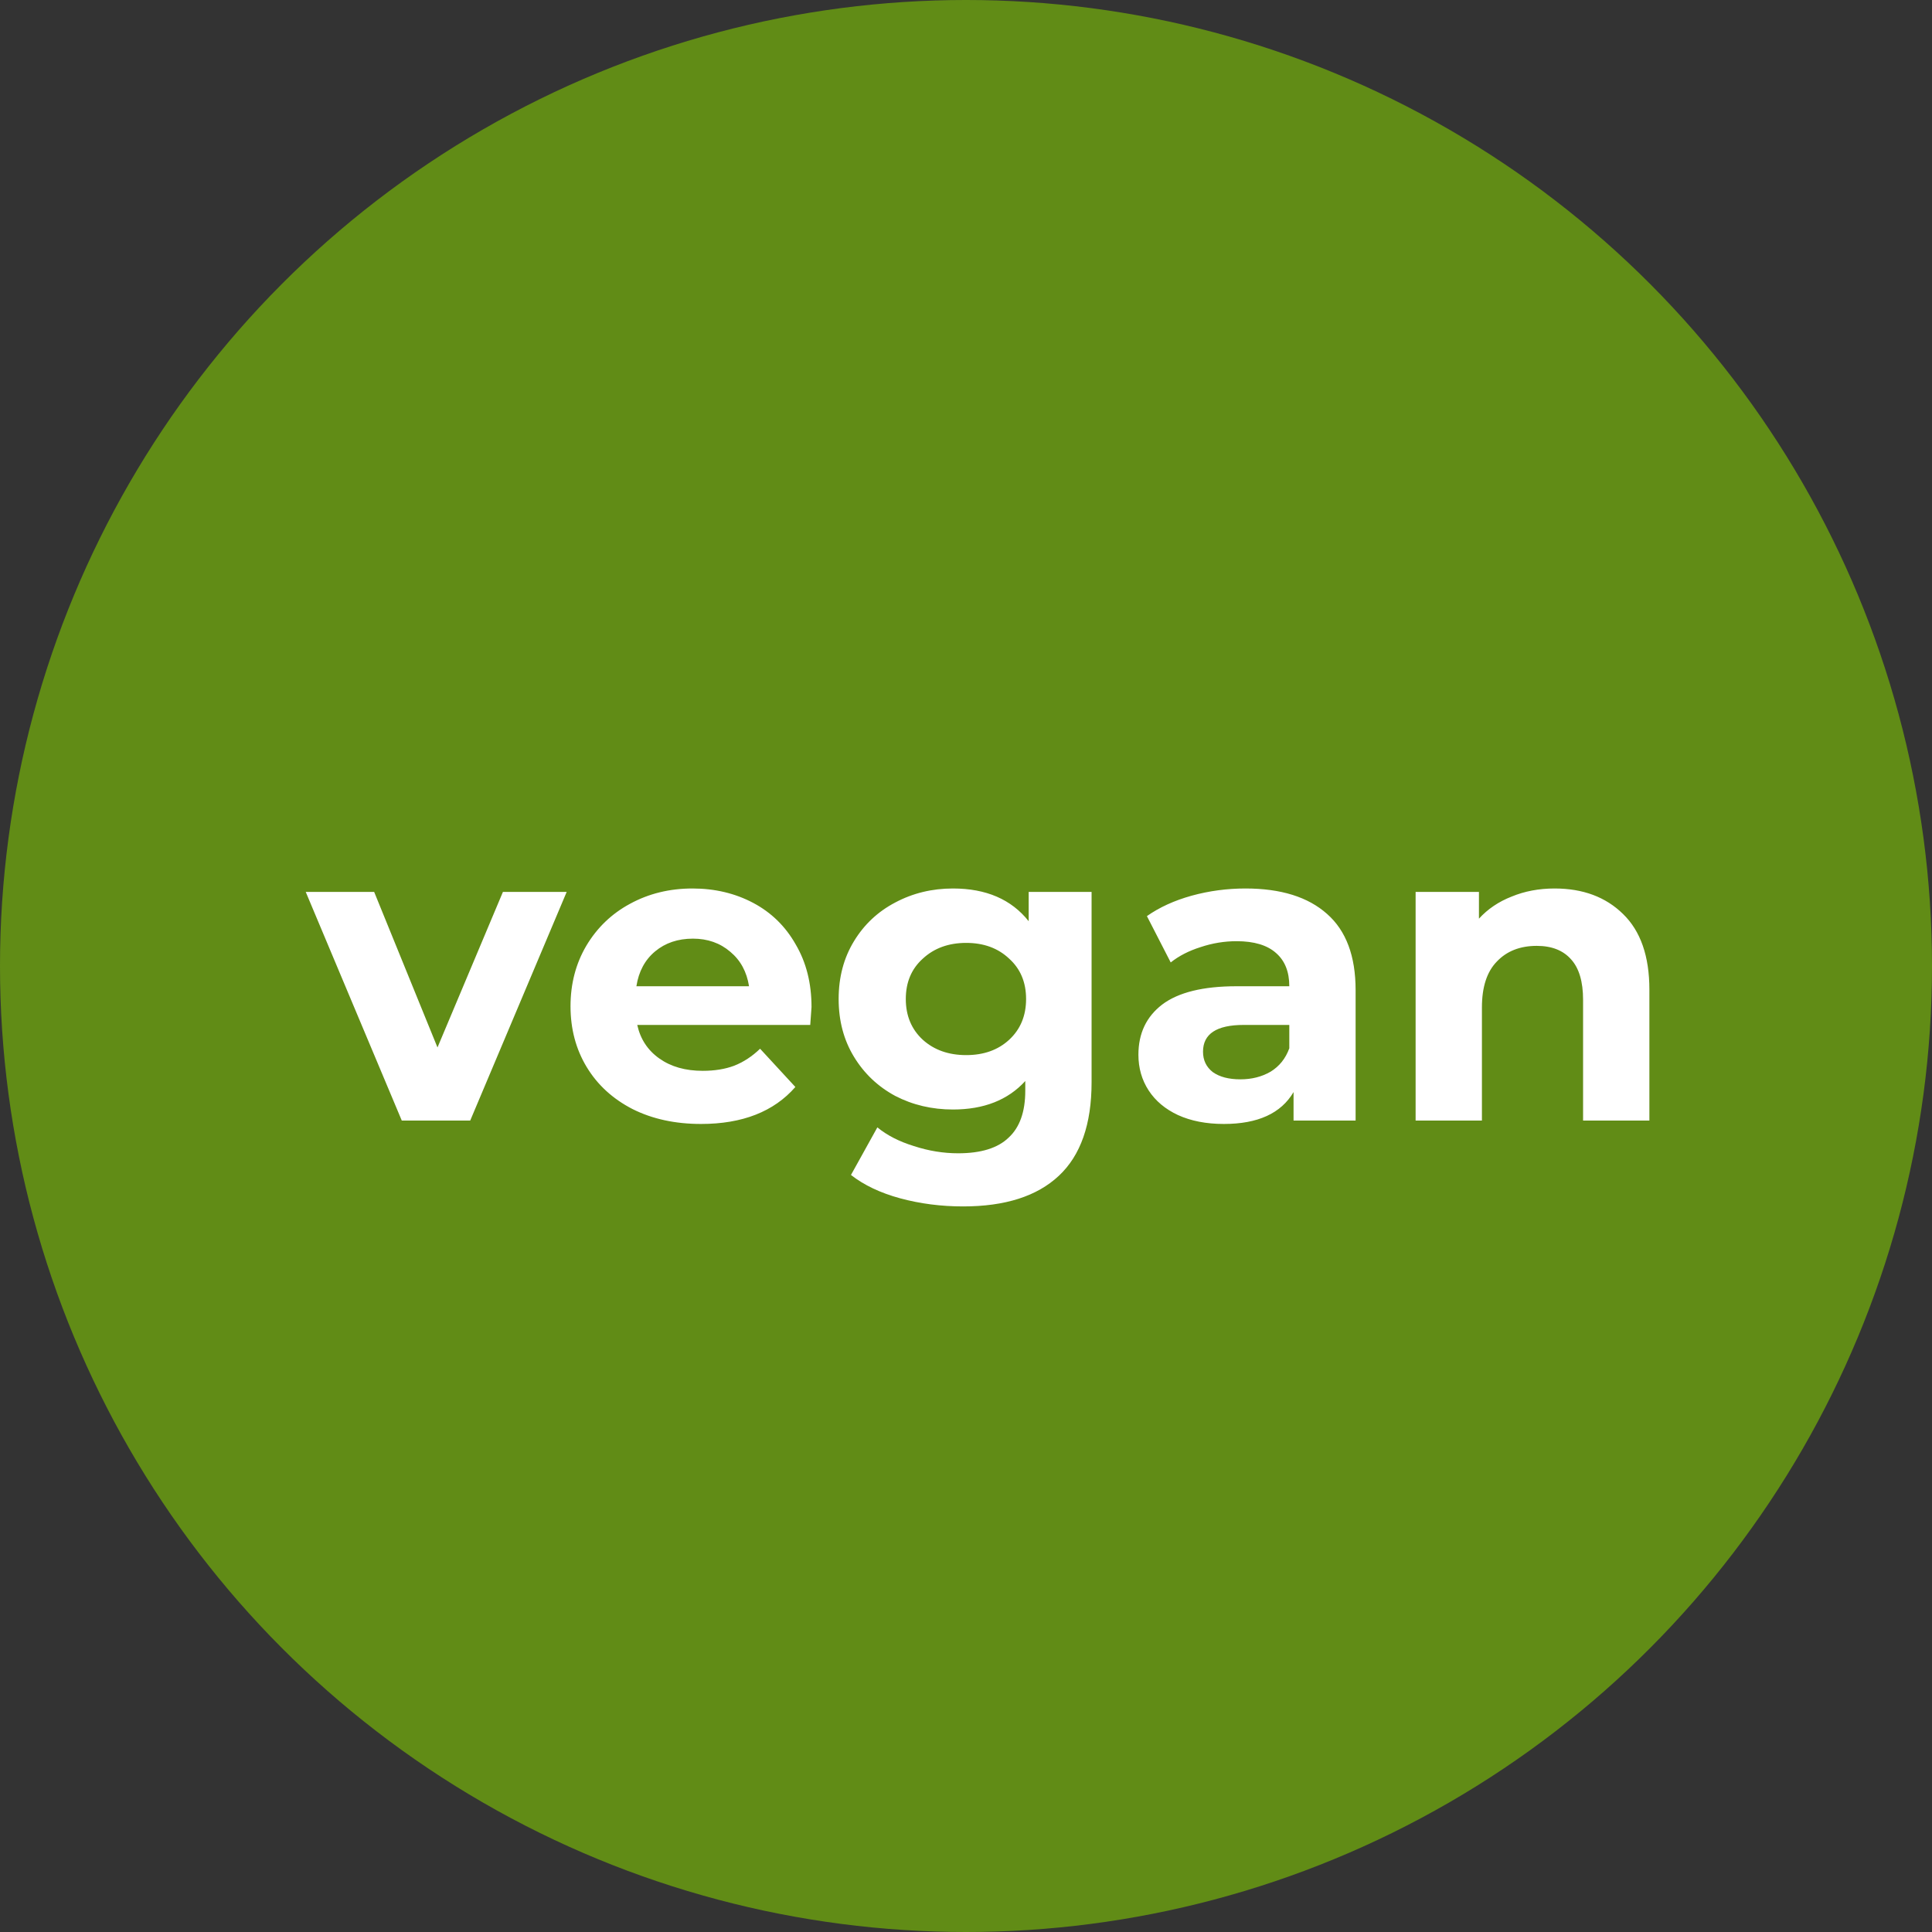
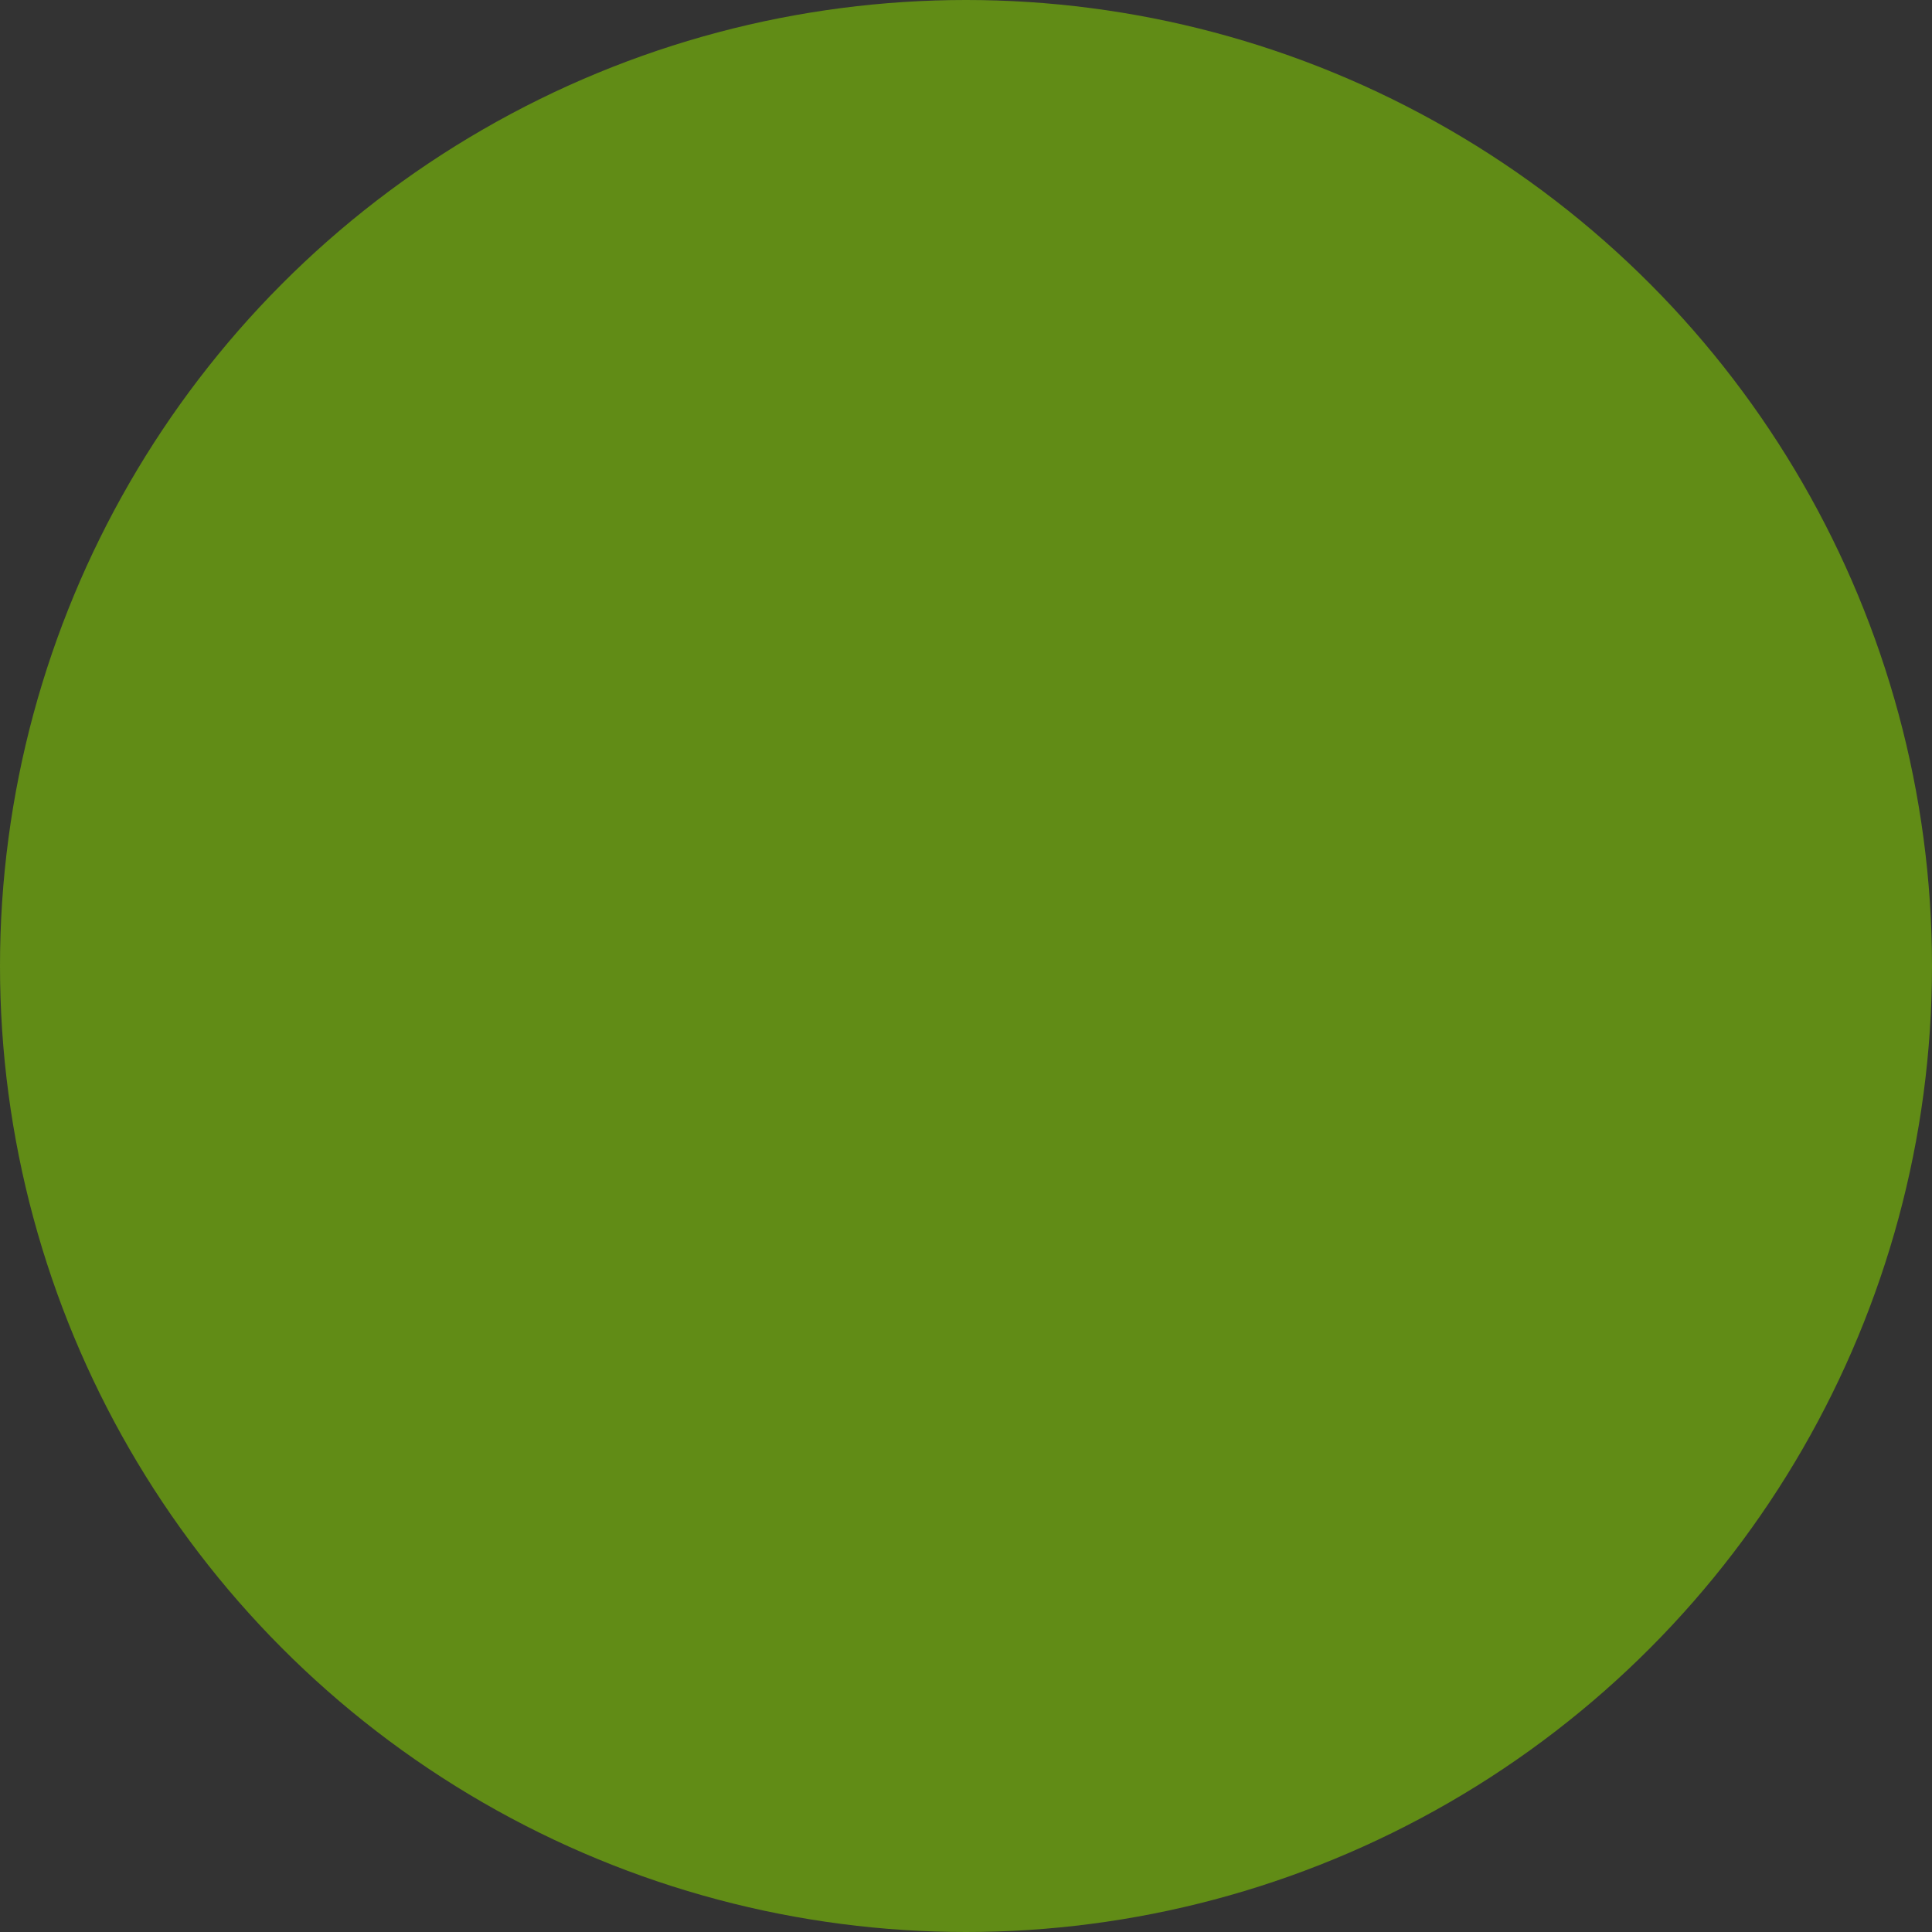
<svg xmlns="http://www.w3.org/2000/svg" width="50" height="50" viewBox="0 0 50 50" fill="none">
  <rect x="0" y="0" width="50" height="50" fill="#333333" stroke="none" />
  <circle cx="25" cy="25" r="25" fill="#618C16" />
-   <path d="M14.666 23.082L12.169 29H10.398L7.912 23.082H9.683L11.322 27.108L13.016 23.082H14.666ZM21.002 26.063C21.002 26.085 20.991 26.239 20.969 26.525H16.492C16.573 26.892 16.763 27.181 17.064 27.394C17.365 27.607 17.739 27.713 18.186 27.713C18.494 27.713 18.765 27.669 19 27.581C19.242 27.486 19.466 27.339 19.671 27.141L20.584 28.131C20.027 28.769 19.213 29.088 18.142 29.088C17.475 29.088 16.884 28.96 16.371 28.703C15.858 28.439 15.462 28.076 15.183 27.614C14.904 27.152 14.765 26.628 14.765 26.041C14.765 25.462 14.901 24.941 15.172 24.479C15.451 24.01 15.828 23.647 16.305 23.39C16.789 23.126 17.328 22.994 17.922 22.994C18.501 22.994 19.026 23.119 19.495 23.368C19.964 23.617 20.331 23.977 20.595 24.446C20.866 24.908 21.002 25.447 21.002 26.063ZM17.933 24.292C17.544 24.292 17.218 24.402 16.954 24.622C16.69 24.842 16.529 25.143 16.47 25.524H19.385C19.326 25.15 19.165 24.853 18.901 24.633C18.637 24.406 18.314 24.292 17.933 24.292ZM28.25 23.082V28.01C28.25 29.095 27.967 29.902 27.402 30.43C26.838 30.958 26.013 31.222 24.927 31.222C24.355 31.222 23.813 31.152 23.299 31.013C22.786 30.874 22.361 30.672 22.023 30.408L22.706 29.176C22.955 29.381 23.27 29.543 23.651 29.66C24.033 29.785 24.414 29.847 24.796 29.847C25.39 29.847 25.826 29.711 26.105 29.44C26.39 29.176 26.534 28.773 26.534 28.23V27.977C26.086 28.468 25.463 28.714 24.663 28.714C24.121 28.714 23.622 28.597 23.168 28.362C22.72 28.12 22.364 27.783 22.101 27.35C21.837 26.917 21.704 26.419 21.704 25.854C21.704 25.289 21.837 24.791 22.101 24.358C22.364 23.925 22.72 23.592 23.168 23.357C23.622 23.115 24.121 22.994 24.663 22.994C25.521 22.994 26.174 23.276 26.622 23.841V23.082H28.25ZM25.005 27.306C25.459 27.306 25.829 27.174 26.116 26.91C26.409 26.639 26.555 26.287 26.555 25.854C26.555 25.421 26.409 25.073 26.116 24.809C25.829 24.538 25.459 24.402 25.005 24.402C24.55 24.402 24.176 24.538 23.883 24.809C23.589 25.073 23.442 25.421 23.442 25.854C23.442 26.287 23.589 26.639 23.883 26.91C24.176 27.174 24.55 27.306 25.005 27.306ZM32.234 22.994C33.15 22.994 33.854 23.214 34.346 23.654C34.837 24.087 35.083 24.743 35.083 25.623V29H33.477V28.263C33.154 28.813 32.553 29.088 31.673 29.088C31.218 29.088 30.822 29.011 30.485 28.857C30.155 28.703 29.902 28.49 29.726 28.219C29.55 27.948 29.462 27.64 29.462 27.295C29.462 26.745 29.667 26.312 30.078 25.997C30.496 25.682 31.137 25.524 32.003 25.524H33.367C33.367 25.15 33.253 24.864 33.026 24.666C32.798 24.461 32.457 24.358 32.003 24.358C31.687 24.358 31.376 24.409 31.068 24.512C30.767 24.607 30.51 24.739 30.298 24.908L29.682 23.709C30.004 23.482 30.389 23.306 30.837 23.181C31.291 23.056 31.757 22.994 32.234 22.994ZM32.102 27.933C32.395 27.933 32.655 27.867 32.883 27.735C33.11 27.596 33.271 27.394 33.367 27.13V26.525H32.19C31.486 26.525 31.134 26.756 31.134 27.218C31.134 27.438 31.218 27.614 31.387 27.746C31.563 27.871 31.801 27.933 32.102 27.933ZM40.233 22.994C40.966 22.994 41.556 23.214 42.004 23.654C42.458 24.094 42.686 24.747 42.686 25.612V29H40.97V25.876C40.97 25.407 40.867 25.058 40.662 24.831C40.456 24.596 40.159 24.479 39.771 24.479C39.338 24.479 38.993 24.615 38.737 24.886C38.48 25.15 38.352 25.546 38.352 26.074V29H36.636V23.082H38.275V23.775C38.502 23.526 38.784 23.335 39.122 23.203C39.459 23.064 39.829 22.994 40.233 22.994Z" fill="white" />
</svg>